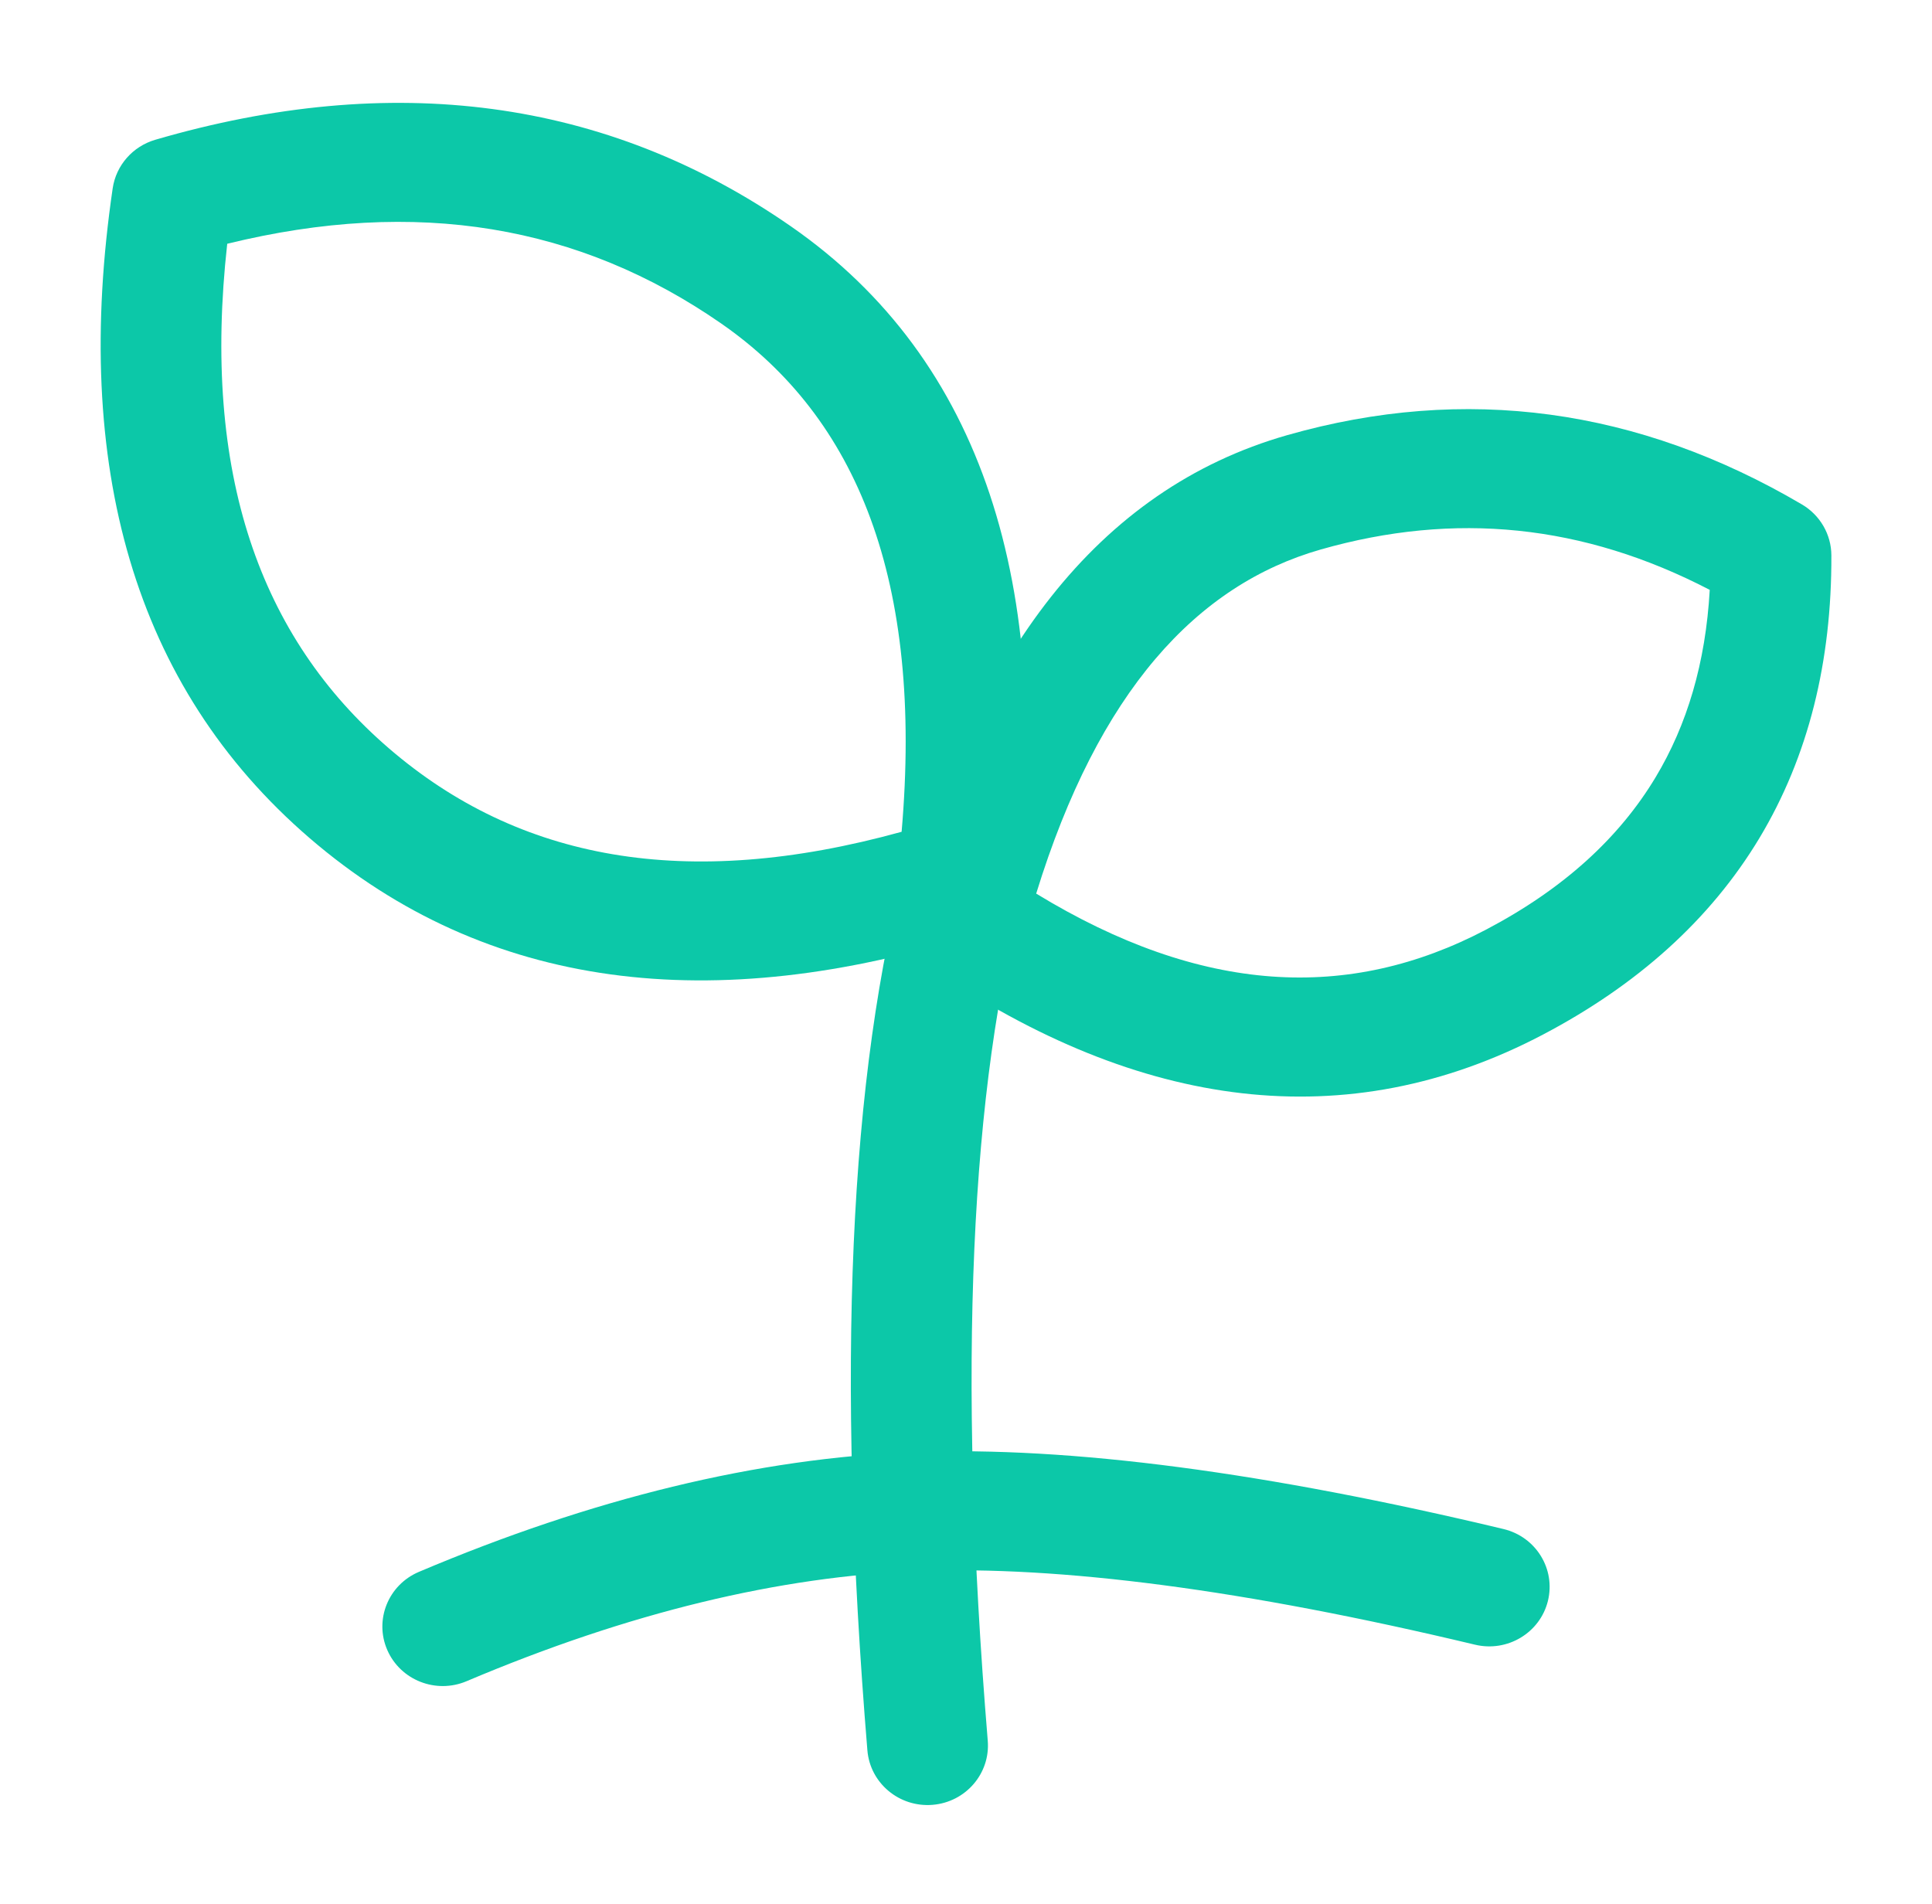
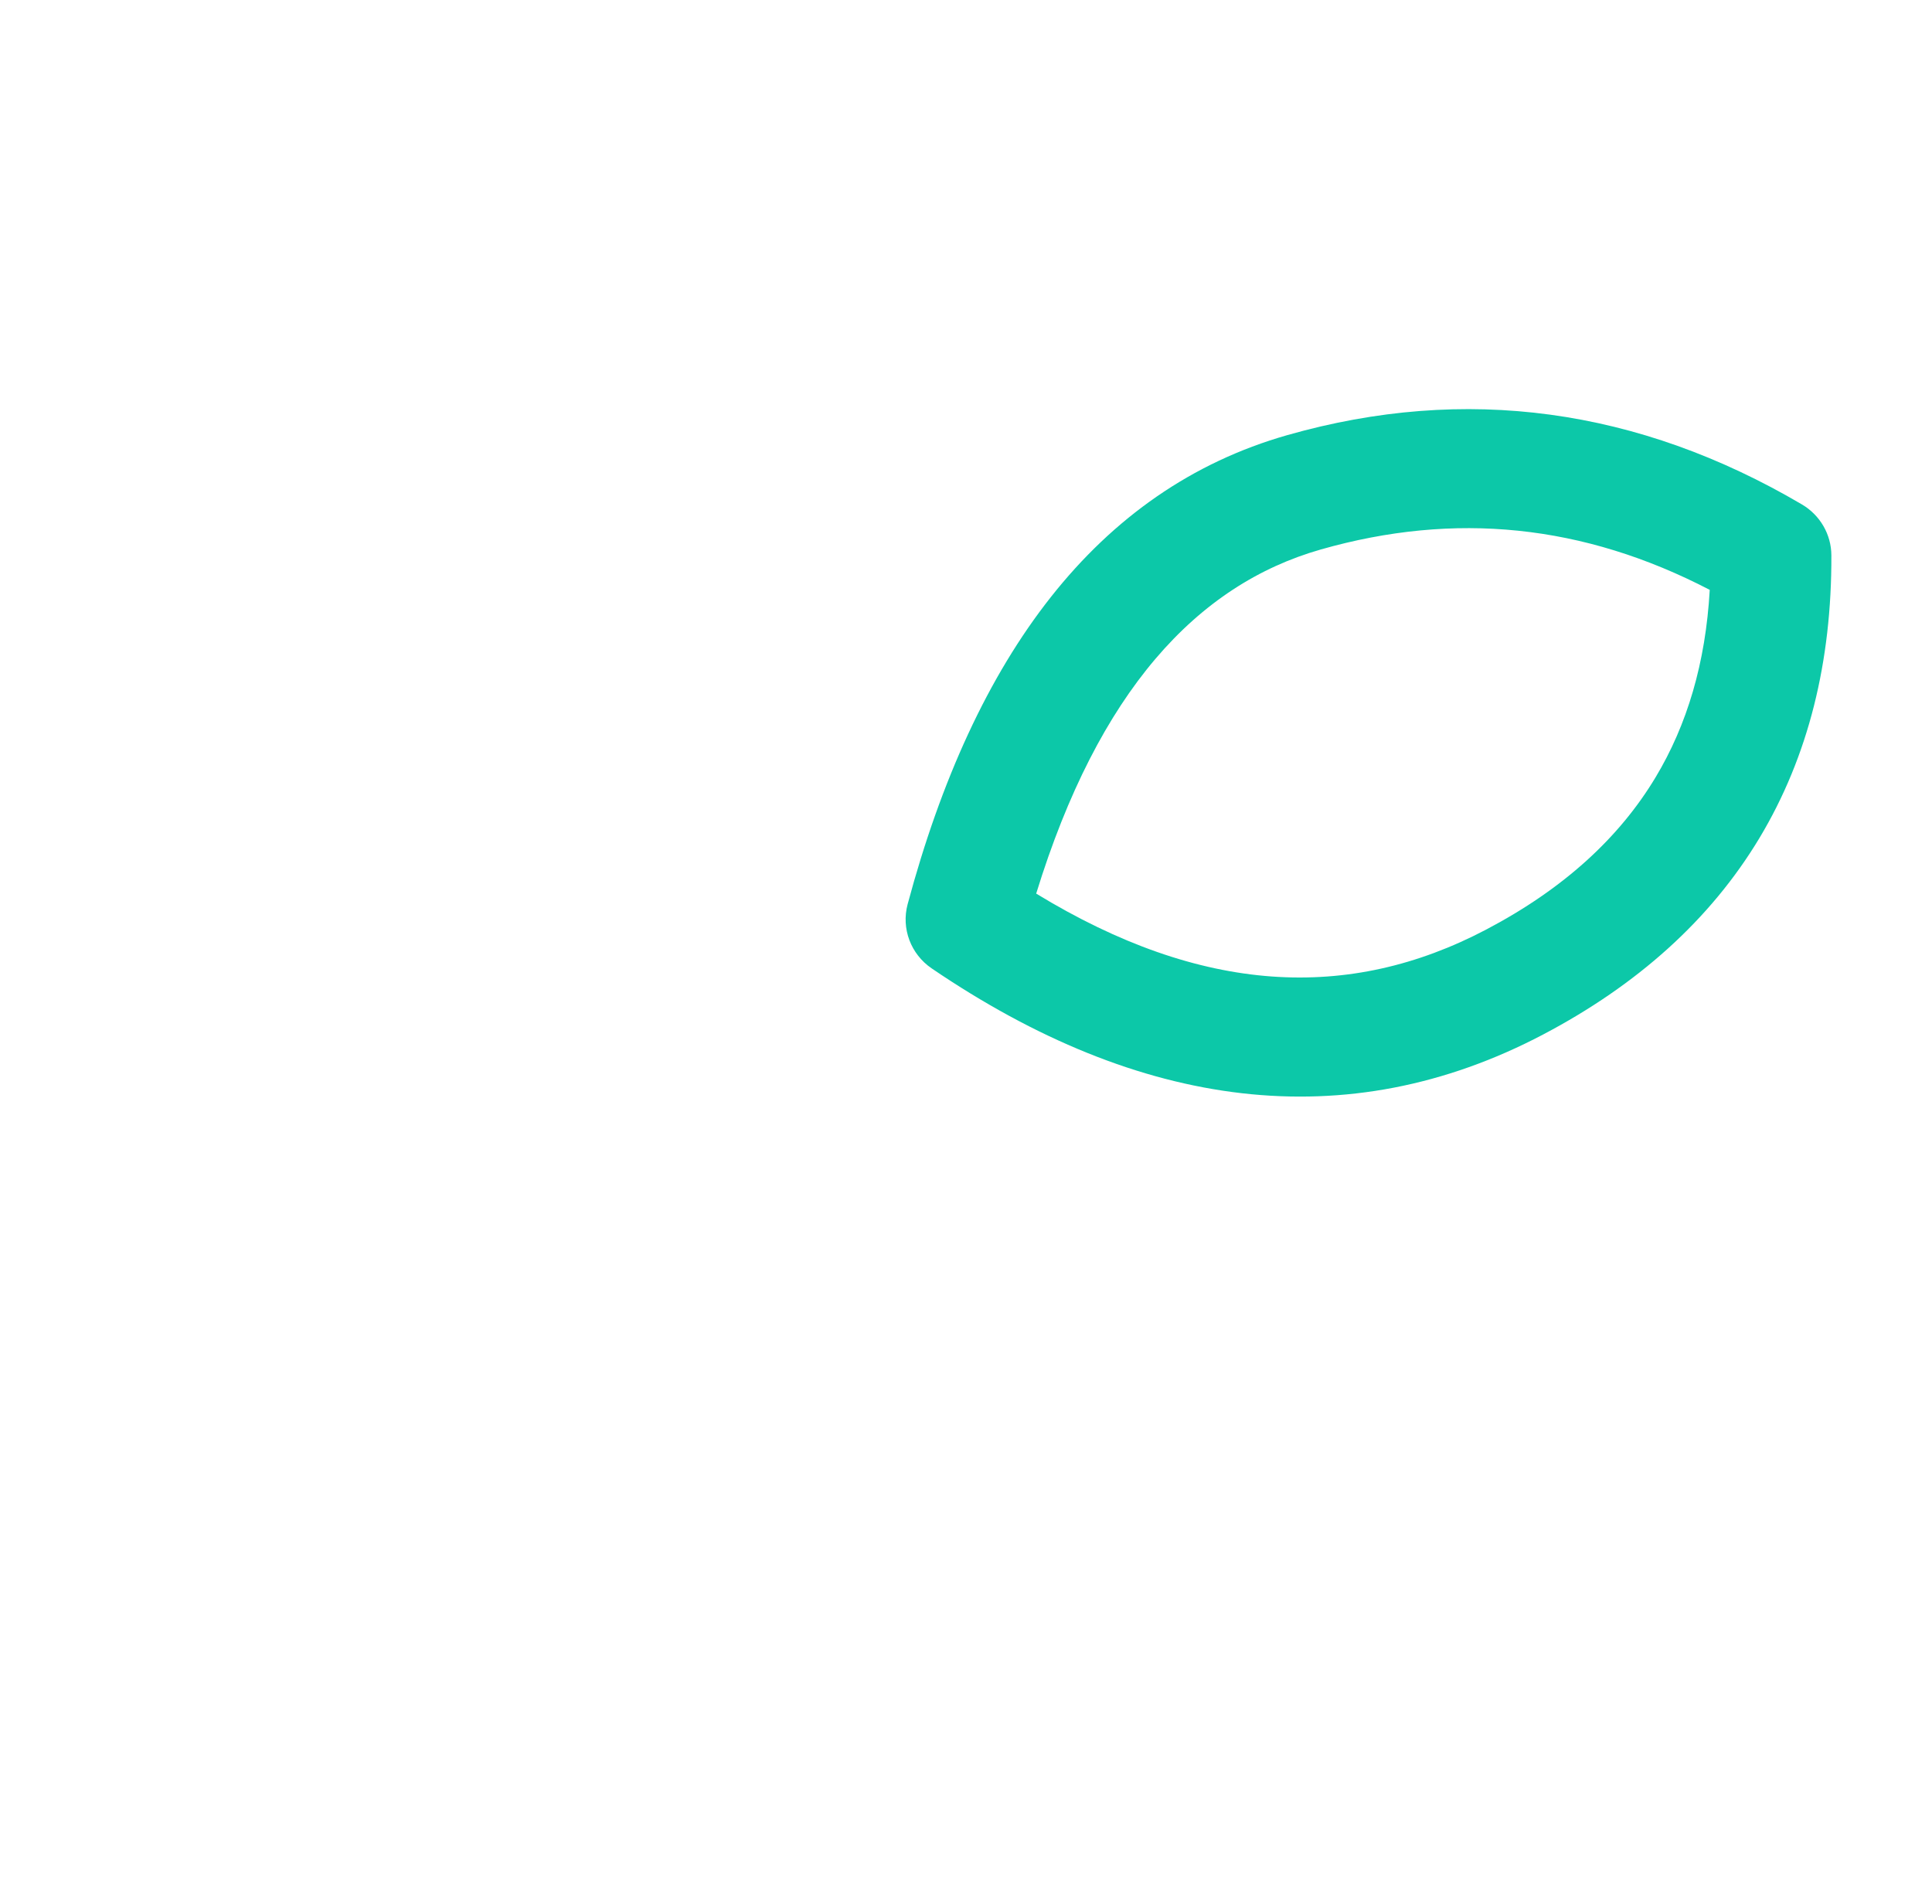
<svg xmlns="http://www.w3.org/2000/svg" width="70" height="69" viewBox="0 0 70 69" fill="none">
-   <path fill-rule="evenodd" clip-rule="evenodd" d="M53.443 59.596C45.073 57.594 38.38 56.733 33.297 56.926L33.297 56.926C28.249 57.117 22.791 58.426 16.905 60.919C15.795 61.389 14.509 60.883 14.032 59.789C13.555 58.695 14.068 57.427 15.178 56.957C21.447 54.301 27.436 52.832 33.129 52.616L33.213 54.771L33.129 52.616C38.786 52.402 45.923 53.36 54.474 55.405C55.648 55.685 56.369 56.851 56.084 58.009C55.799 59.166 54.617 59.876 53.443 59.596Z" fill="#0CC8A8" />
-   <path fill-rule="evenodd" clip-rule="evenodd" d="M35.567 29.543C36.734 29.851 37.426 31.034 37.112 32.184C35.162 39.343 34.677 49.596 35.788 63.075C35.886 64.262 34.989 65.303 33.785 65.399C32.581 65.496 31.525 64.612 31.427 63.425C30.302 49.764 30.744 38.933 32.887 31.066C33.2 29.916 34.4 29.234 35.567 29.543Z" fill="#0CC8A8" />
  <path fill-rule="evenodd" clip-rule="evenodd" d="M61.947 21.374C57.367 18.993 52.708 18.527 47.857 19.91L47.857 19.91C43.365 21.191 39.804 25.043 37.543 32.38C43.538 36.036 48.872 36.299 53.847 33.683L53.847 33.683C56.662 32.203 58.669 30.354 59.983 28.169C61.124 26.271 61.798 24.024 61.947 21.374ZM46.641 15.767C53.096 13.927 59.359 14.791 65.288 18.279C65.946 18.667 66.351 19.366 66.354 20.122C66.369 23.959 65.529 27.402 63.747 30.368C61.963 33.334 59.312 35.697 55.906 37.488L54.877 35.585L55.906 37.488C48.796 41.226 41.29 40.216 33.757 35.09C32.998 34.574 32.65 33.644 32.885 32.765C35.296 23.771 39.733 17.737 46.641 15.767Z" fill="#0CC8A8" />
-   <path fill-rule="evenodd" clip-rule="evenodd" d="M5.628 5.064C14.188 2.567 21.946 3.546 28.65 8.197L28.65 8.197C35.651 13.053 38.134 21.29 36.87 32.037C36.771 32.877 36.183 33.583 35.366 33.842C25.838 36.861 17.63 35.886 11.225 30.375L12.663 28.75L11.225 30.375C4.826 24.87 2.614 16.835 4.083 6.823C4.206 5.99 4.809 5.303 5.628 5.064ZM8.233 8.833C7.308 17.147 9.408 23.087 14.101 27.125C18.779 31.149 24.831 32.307 32.667 30.14C33.455 21.027 31.055 15.139 26.132 11.723C21.001 8.164 15.103 7.147 8.233 8.833Z" fill="#0CC8A8" />
</svg>